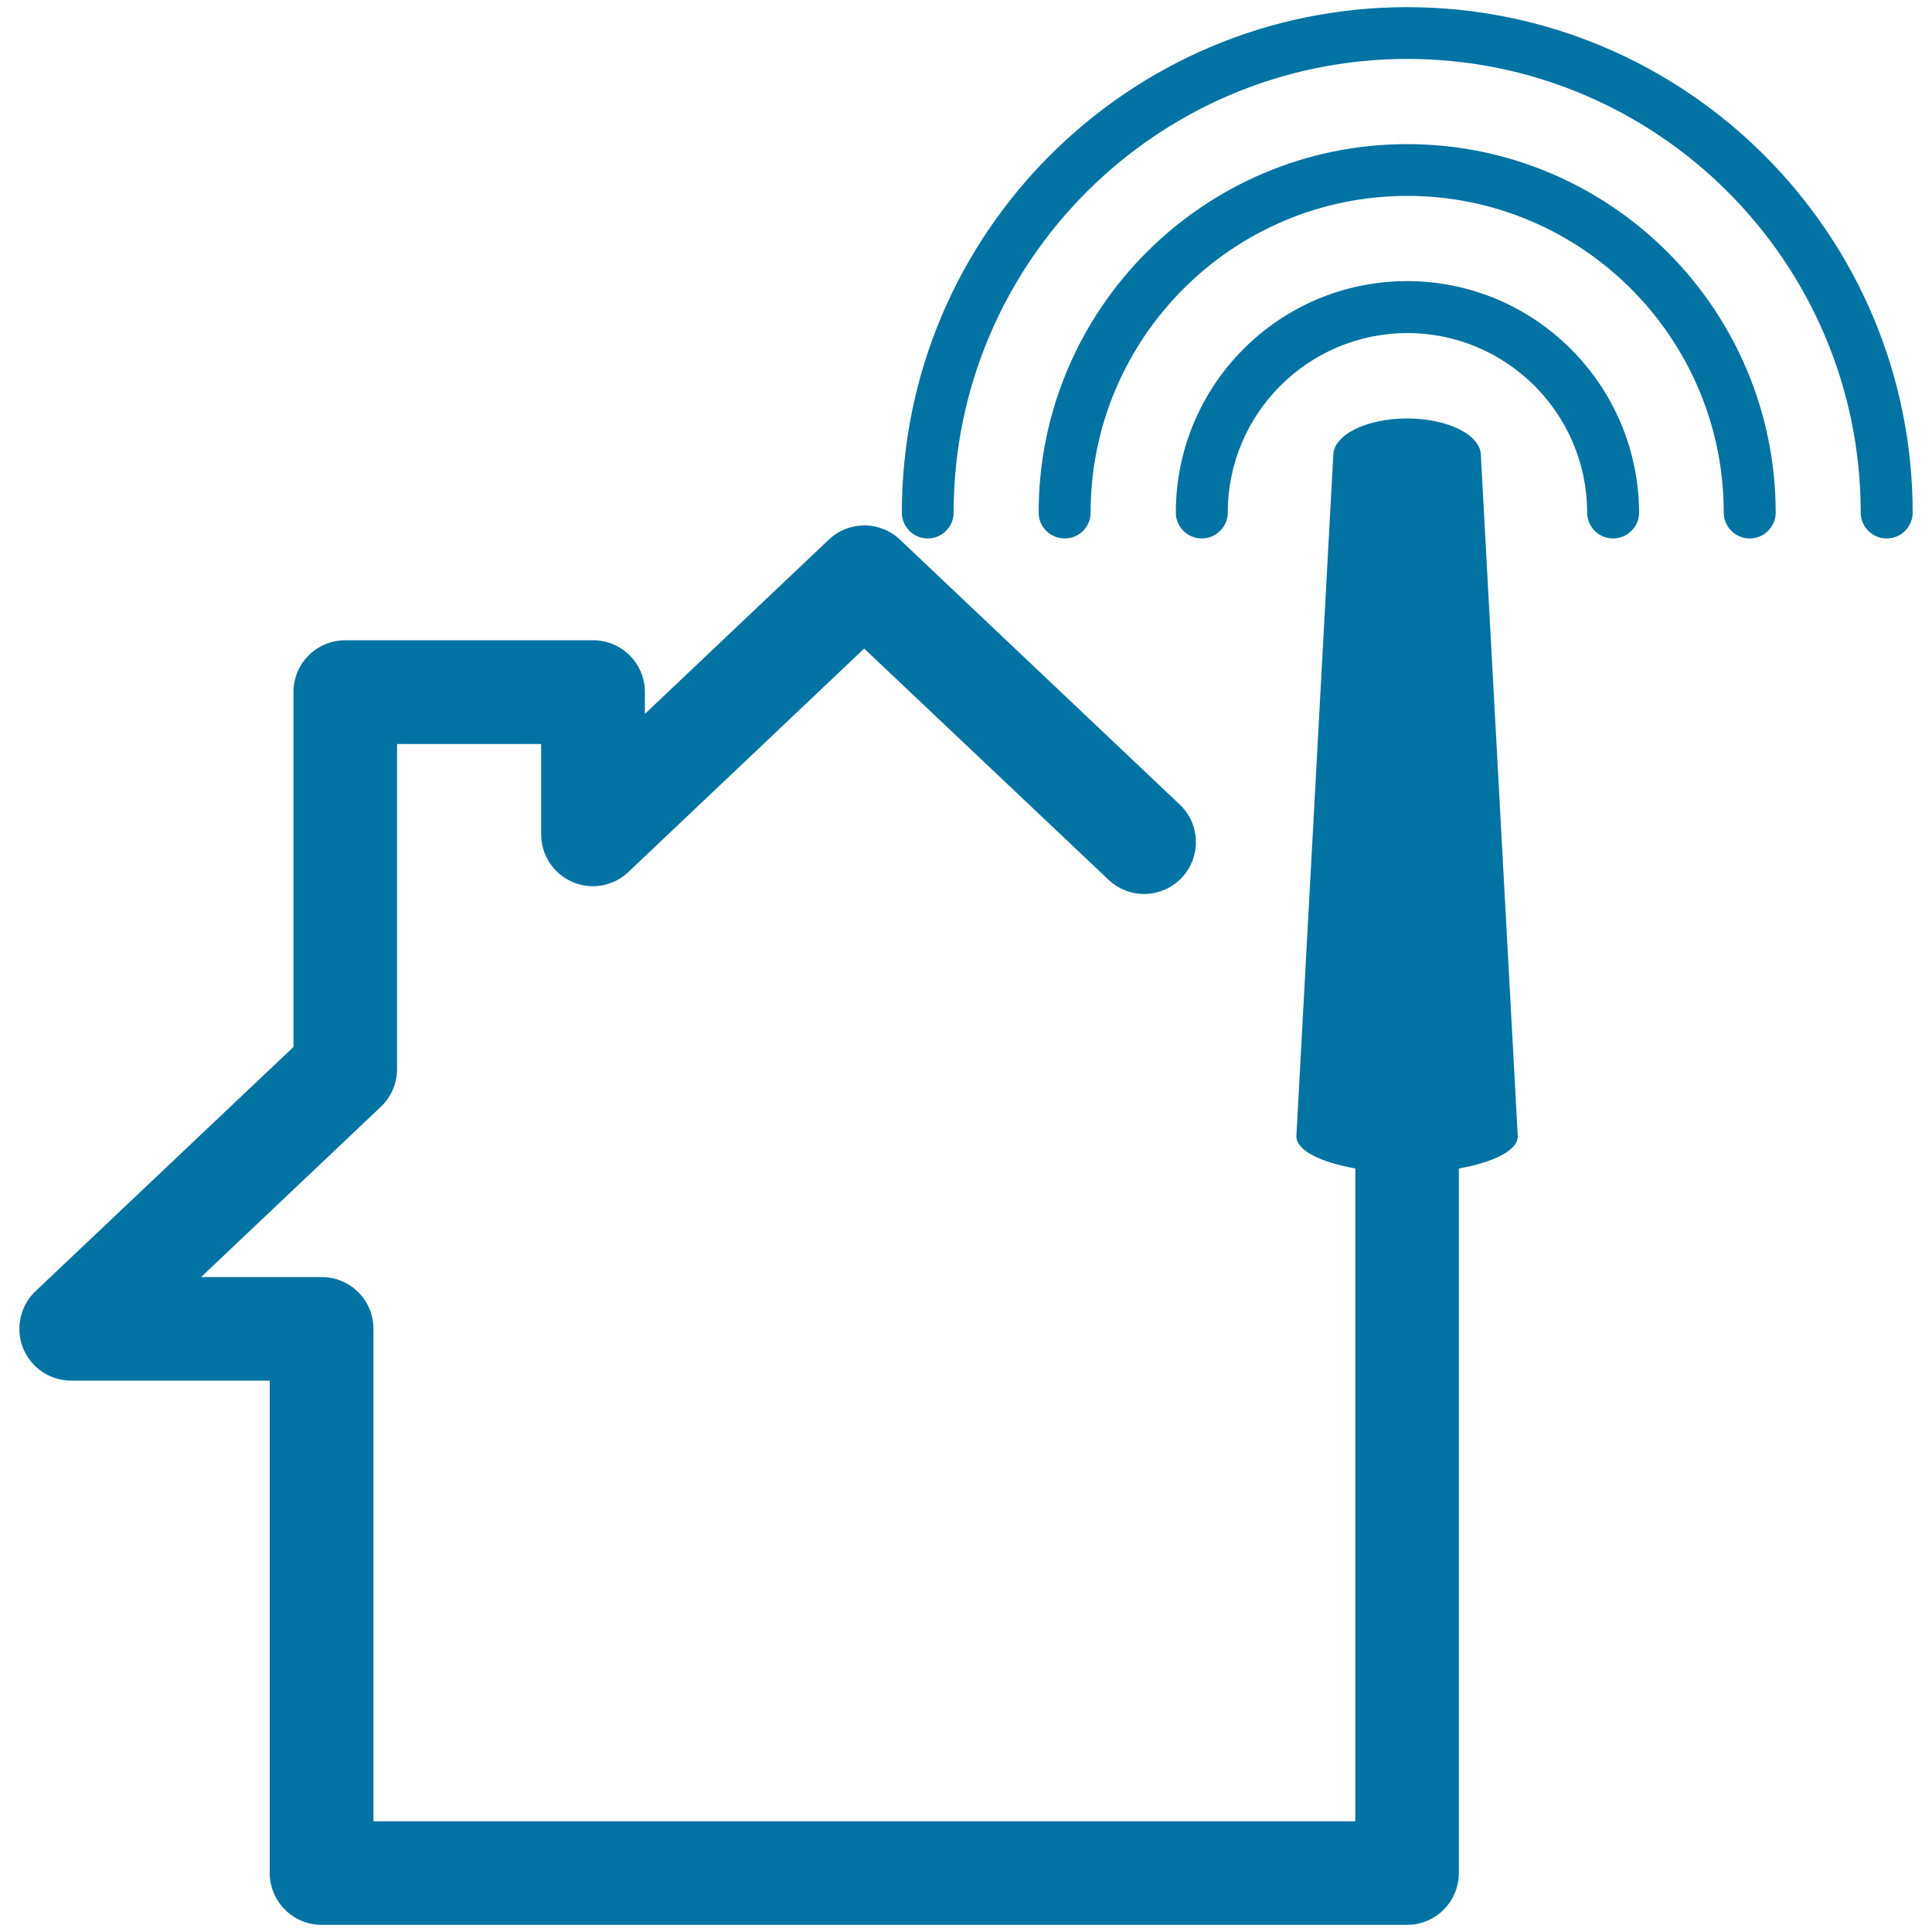
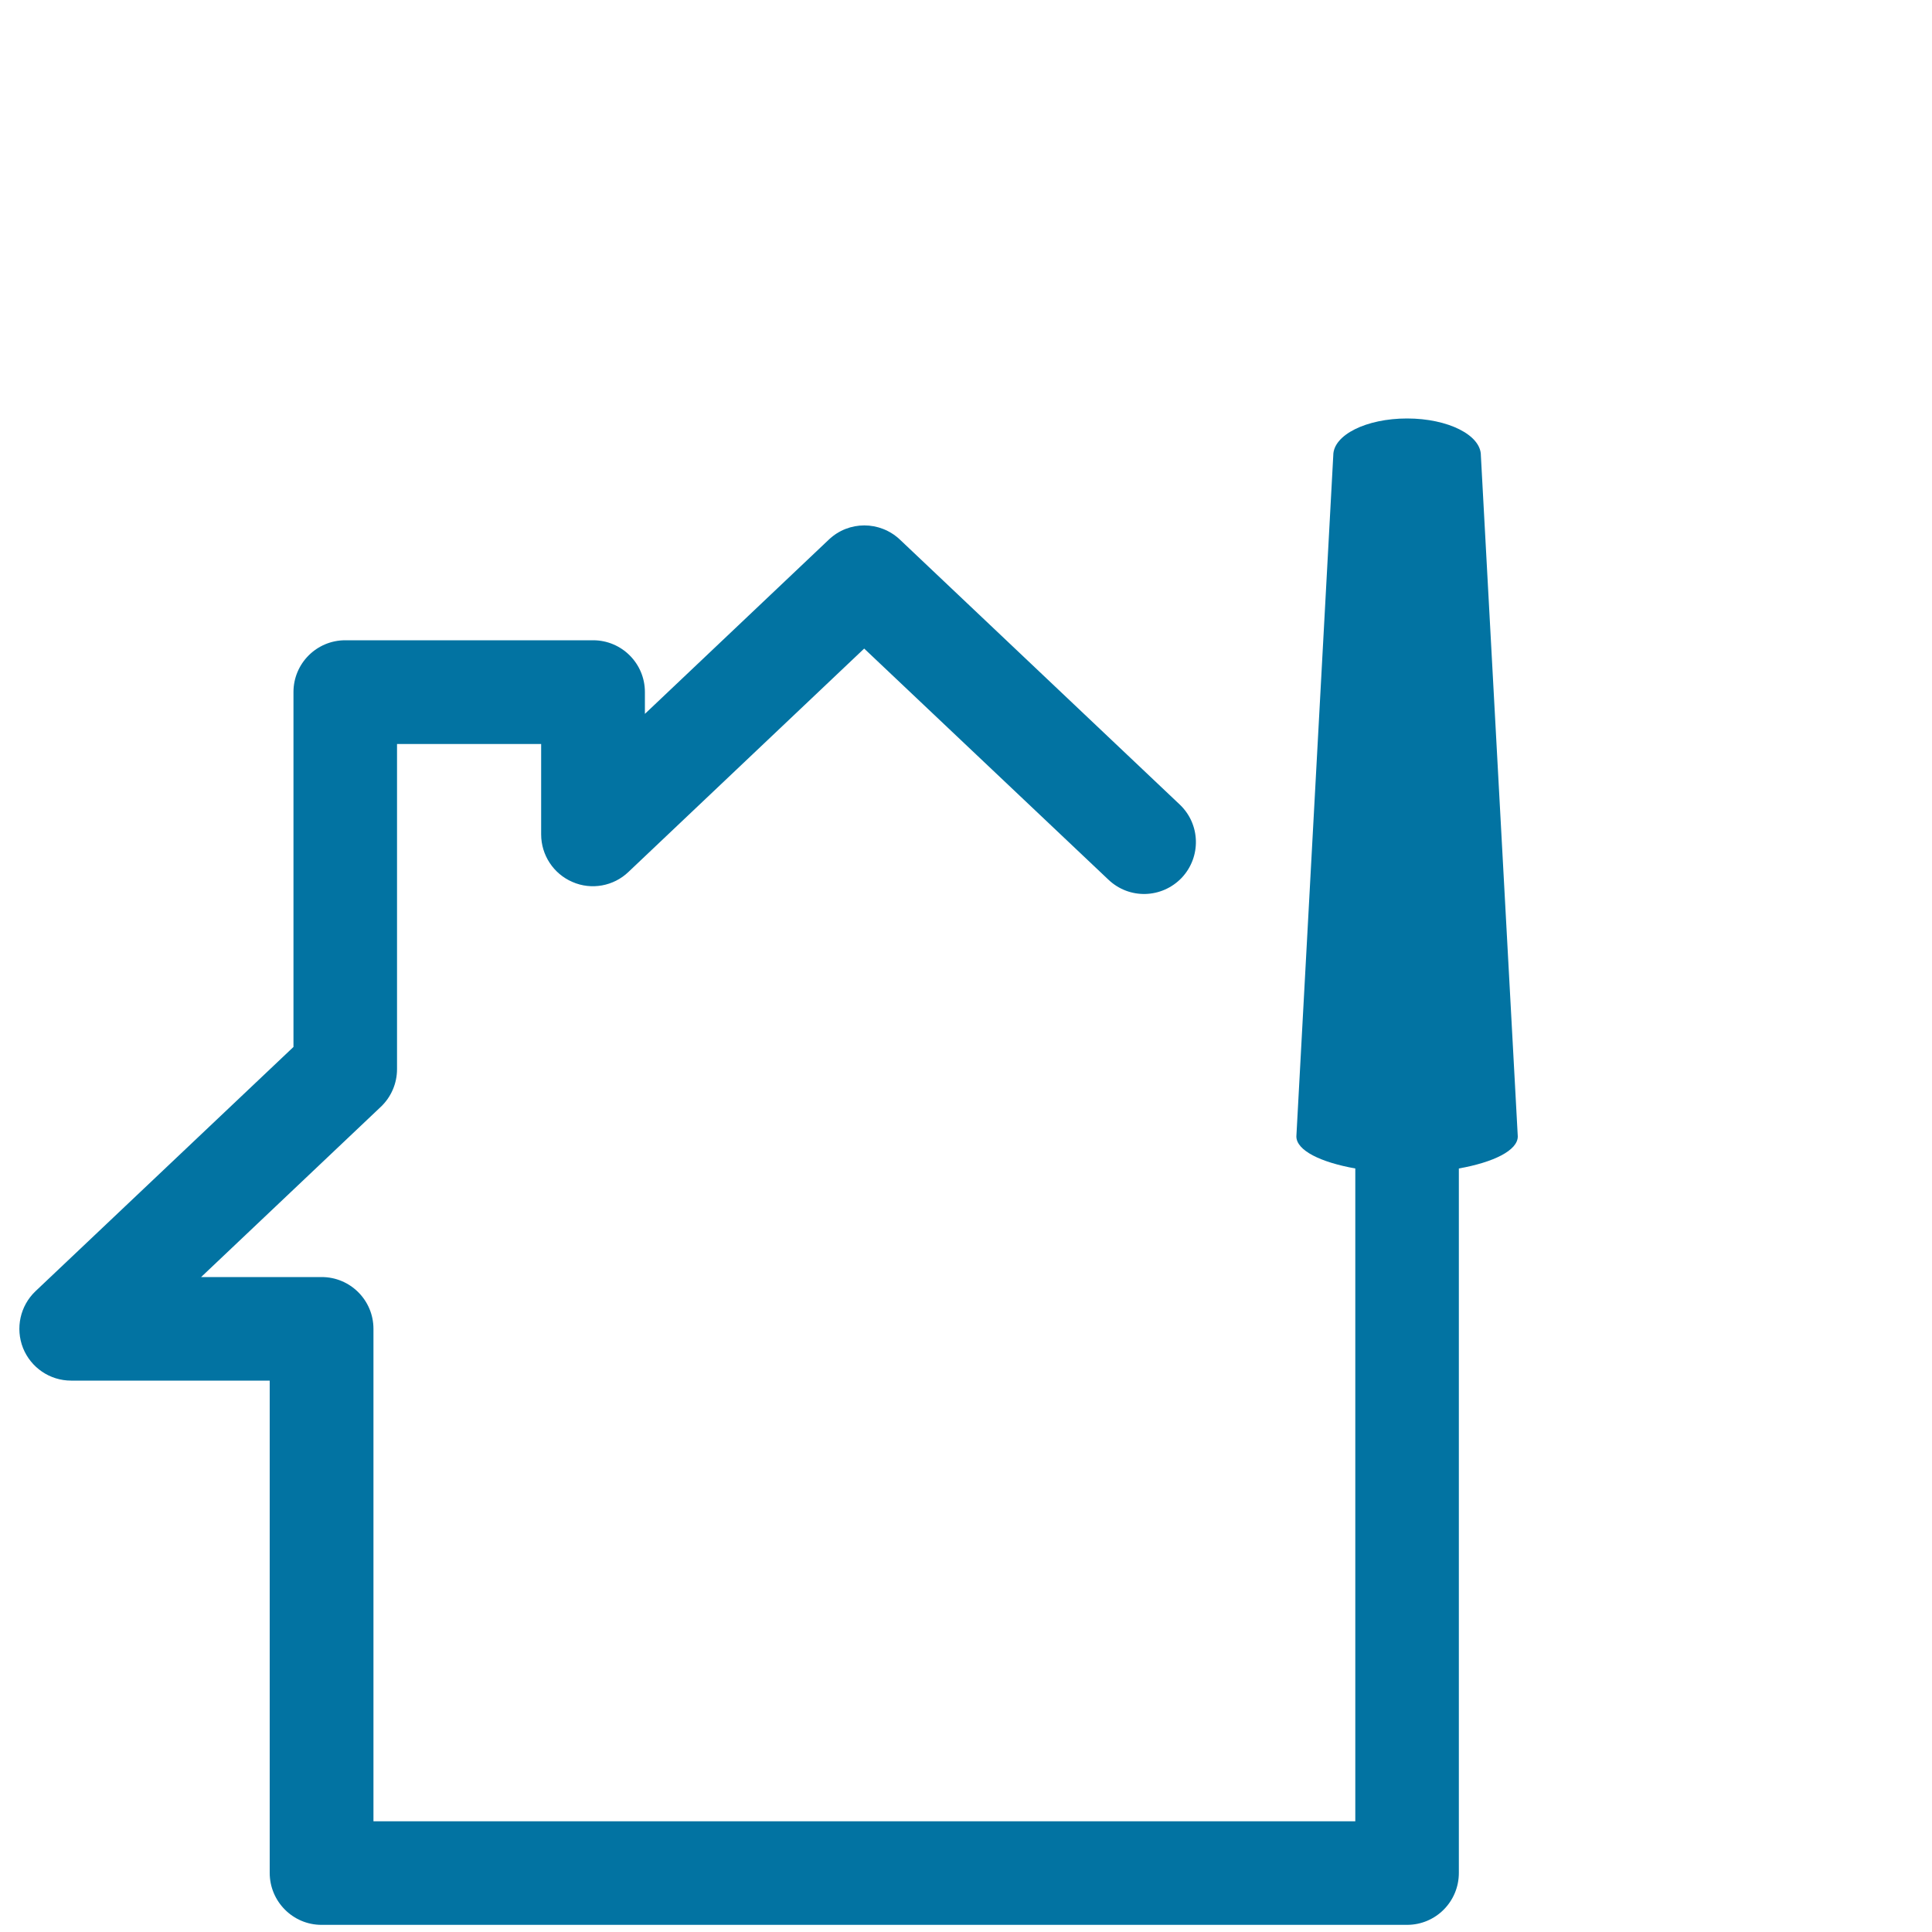
<svg xmlns="http://www.w3.org/2000/svg" viewBox="0 0 1000 1000" style="fill:#0273a2">
  <title>Soundzone Logo SVG icon</title>
  <g>
    <g>
      <path d="M728.3,216.6c-21.1,0-38.2,8.5-38.2,19.1L671,588.2c0,7.3,12.6,13.4,30.5,16.6v337.9H193.3V687.8c0-14.8-12-26.8-26.8-26.8h-62.4l93-88.1c5.4-5.1,8.4-12.2,8.4-19.5V385.1h74.6v46.8c0,10.7,6.4,20.4,16.2,24.6c9.8,4.3,21.3,2.2,29-5.2l122-115.6l126.4,119.6c10.8,10.3,27.7,9.8,38-1c10.1-10.8,9.7-27.7-1.1-37.9L465.8,279.3c-10.4-9.8-26.5-9.8-36.8,0l-95.2,90.2v-11.3c0-14.8-12-26.8-26.8-26.8H178.7c-14.8,0-26.8,12-26.8,26.8v183.7L18.4,668.3c-8,7.6-10.5,19.2-6.5,29.4c4.1,10.2,13.9,16.9,24.9,16.9h102.8v254.8c0,14.8,12,26.9,26.8,26.9h561.9c14.8,0,26.8-12,26.8-26.9V604.8c17.9-3.2,30.5-9.3,30.5-16.6l-19.1-352.4C766.6,225.2,749.5,216.6,728.3,216.6z" />
-       <path d="M728.3,3.7C584.1,3.7,466.8,121,466.8,265.3c0,7.4,6,13.4,13.4,13.4c7.4,0,13.4-6,13.4-13.4c0-129.5,105.3-234.8,234.8-234.8s234.7,105.3,234.7,234.8c0,7.4,6,13.4,13.5,13.4c7.4,0,13.4-6,13.4-13.4C989.9,121,872.6,3.7,728.3,3.7z" />
-       <path d="M728.3,74.6c-105.1,0-190.7,85.5-190.7,190.7c0,7.4,6,13.4,13.5,13.4s13.4-6,13.4-13.4c0-90.3,73.5-163.9,163.9-163.9c90.3,0,163.8,73.5,163.8,163.9c0,7.4,6,13.4,13.5,13.4c7.3,0,13.4-6,13.4-13.4C919,160.1,833.5,74.6,728.3,74.6z" />
-       <path d="M728.3,145.5c-66.1,0-119.7,53.7-119.7,119.8c0,7.4,6,13.4,13.4,13.4c7.4,0,13.5-6,13.5-13.4c0-51.3,41.7-92.9,93-92.9c51.2,0,93,41.7,93,92.9c0,7.4,6,13.4,13.4,13.4s13.5-6,13.5-13.4C848.1,199.2,794.4,145.5,728.3,145.5z" />
    </g>
  </g>
</svg>